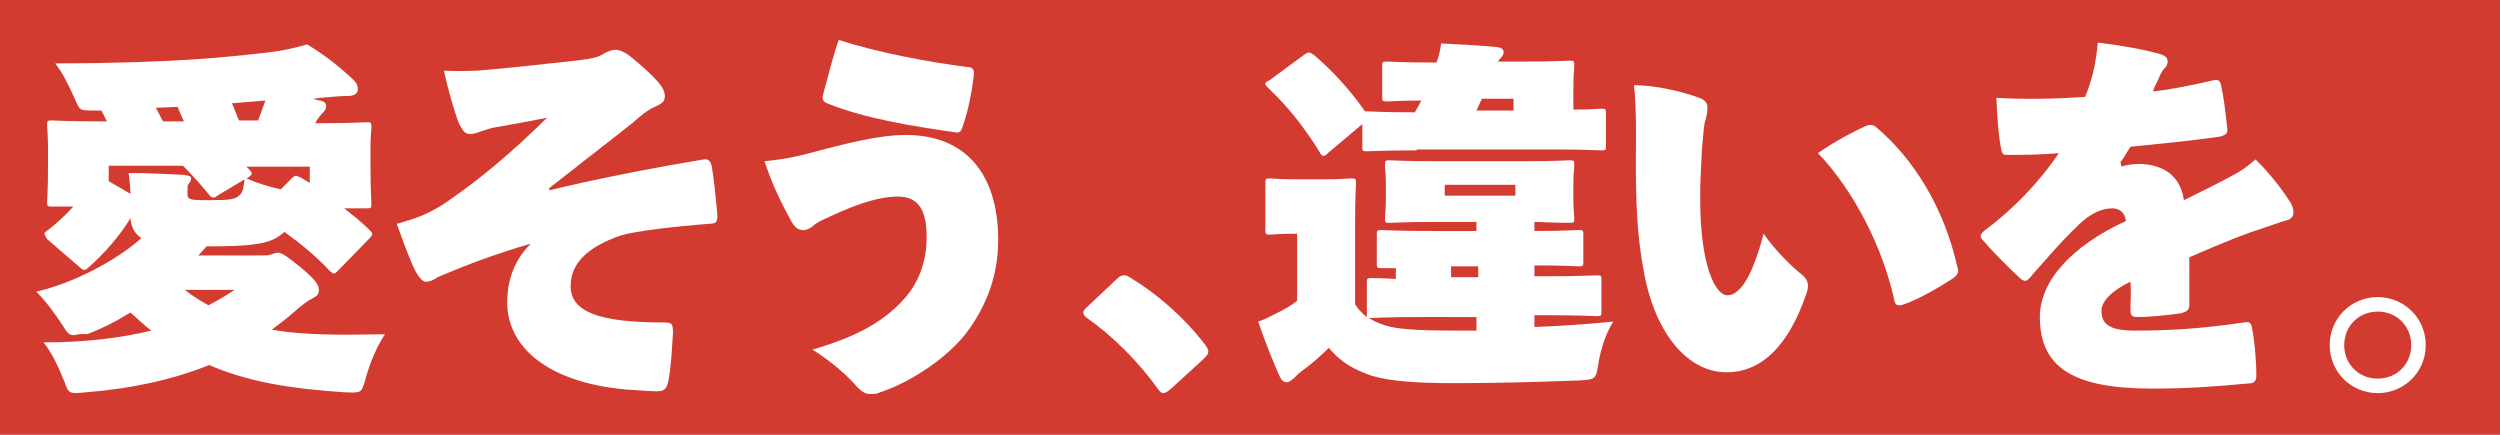
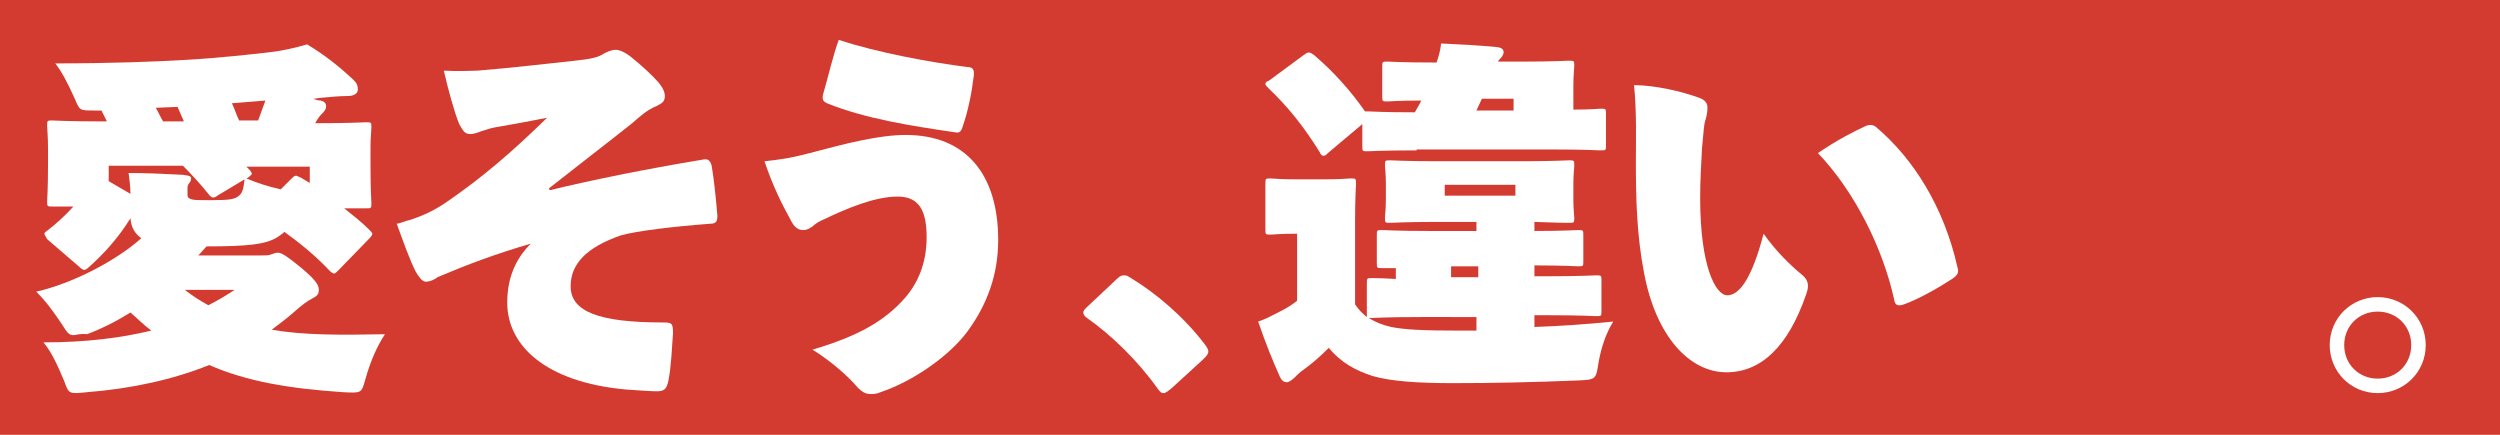
<svg xmlns="http://www.w3.org/2000/svg" fill="none" height="48" viewBox="0 0 276 48" width="276">
  <path d="m276 0h-276v48h276z" fill="#d43b30" />
  <g fill="#fff">
    <path d="m37.4 29.8c-.2.2-.4.4-.5.4s-.3-.1-.5-.3c-1.5-1.6-3.2-3-5-4.3-.2.2-.5.4-.8.6-1.3.8-3.3 1-7.8 1l-.9 1h6.9c.5 0 .9 0 1.1-.1.3-.1.5-.2.8-.2.4 0 1 .4 2.6 1.7 1.4 1.2 1.9 1.8 1.9 2.4s-.3.7-.8 1c-.4.2-1 .6-2 1.5-.8.7-1.6 1.3-2.4 1.9 3.4.6 7.4.6 12.5.5-.8 1.2-1.6 2.9-2.2 5.1-.4 1.4-.4 1.4-2.4 1.3-6-.4-10.7-1.2-14.8-3-4 1.6-8.5 2.6-13.5 3-2 .2-2 .2-2.5-1.2-.8-1.9-1.4-3.2-2.3-4.3 4.7 0 8.6-.5 11.9-1.3-.8-.6-1.5-1.3-2.3-2-1.6 1-3.2 1.8-4.8 2.4-.8-.1-1.2.1-1.5.1-.5 0-.7-.3-1.2-1.1-1-1.5-1.8-2.6-2.9-3.7 4-.9 8.8-3.4 11.6-5.9-.8-.6-1.1-1.2-1.2-2.2-1.3 2.1-2.9 3.9-4.6 5.4-.2.2-.4.3-.5.3s-.3-.1-.5-.3l-3.6-3.1c-.2-.4-.3-.5-.3-.6s.1-.2.4-.4c.9-.7 1.9-1.6 2.8-2.6h-2.3c-.6 0-.6 0-.6-.6 0-.3.1-1 .1-4.4v-1.4c0-1.4-.1-2.2-.1-2.5 0-.6 0-.6.6-.6.3 0 1.5.1 5 .1h1l-.6-1.2h-.8c-1.6 0-1.6 0-2.1-1.2-.9-2-1.5-3.1-2.2-4 6.2 0 11.3-.2 14.6-.4 3.5-.2 7-.6 8.8-.8s3-.5 4.4-.9c2 1.2 3.6 2.5 5 3.8.4.4.6.6.6 1.2 0 .4-.4.7-1.1.7-.9 0-1.9.1-3 .2-.2 0-.5.1-.8.1.2.1.5.2.8.2.4.1.6.3.6.6 0 .4-.2.6-.5.9-.2.2-.5.6-.7 1h.6c3.4 0 4.6-.1 5-.1.6 0 .6 0 .6.6 0 .3-.1 1.1-.1 2.1v1.8c0 3.3.1 4.1.1 4.4 0 .6 0 .6-.6.6h-2.4c1 .8 1.9 1.5 2.7 2.3.2.2.4.4.4.5s-.1.3-.3.5zm-25.4-9.8 2.4 1.4c0-.8-.1-1.5-.2-2.3 2 0 4.1.1 6 .2.8.1.9.2.9.4s-.1.4-.2.5c-.2.2-.2.4-.2.8v.4c0 .2 0 .4.2.5.3.2.9.2 2.3.2 2.3 0 2.8-.1 3.3-.6.3-.3.4-.8.5-1.7l-3 1.8c-.2.2-.4.2-.5.2s-.3-.1-.5-.4c-.8-1-1.8-2.1-2.8-3.1h-8.2zm5.2-8.1c.3.5.5 1 .8 1.5h2.3l-.7-1.6zm3.2 20.1c.9.7 1.7 1.2 2.6 1.7 1-.5 2-1.1 2.9-1.7zm5.2-20.6c.3.6.5 1.3.8 1.9h2.1l.8-2.2zm8.6 7h-7l.3.3c.2.2.3.4.3.5s-.2.2-.4.4l-.2.1c1.2.5 2.4.9 3.8 1.2l1.1-1.1c.3-.3.4-.4.6-.4.1 0 .2.1.5.2l1 .6z" />
    <path d="m58.6 26.9c-3.8 1.1-7 2.3-10.3 3.7-.2.2-.8.5-1.3.5-.4 0-.8-.6-1.1-1.1-.7-1.4-1.3-3.1-2.1-5.3.6-.1.9-.3 1.4-.4 1.6-.5 3-1.2 4.4-2.2 3.6-2.5 6.7-5.1 10.8-9.1-2 .4-4.2.8-5.4 1-.7.1-1.3.3-1.9.5-.5.2-.9.3-1.2.3-.6 0-.8-.4-1.2-1.1-.5-1.2-1.2-3.7-1.7-5.9 1.8.1 2.9 0 3.7 0 3.8-.3 7.9-.8 10.8-1.1 1.9-.2 2.6-.4 3.2-.8.4-.2.8-.4 1.3-.4.4 0 1.1.3 1.8.9 1 .8 2.2 1.9 2.9 2.7.5.6.7 1.1.7 1.5 0 .6-.3.8-.9 1.1-1 .4-1.8 1.1-2.7 1.9-2.9 2.3-5.4 4.2-9.2 7.2l.1.2c4.5-1.1 10.4-2.3 17-3.4.5-.1.8.2.9.9.2 1.2.4 2.9.6 5.3 0 .6-.1.9-.8.9-4 .3-8.2.8-9.9 1.3-3.7 1.3-5.5 3.1-5.5 5.6 0 2.8 3.1 4 10.2 4 1 0 1.1.1 1.1 1.2-.1 1.4-.2 3.7-.5 5.2-.2.9-.4 1.2-1.3 1.2-.5 0-2-.1-3.4-.2-8.8-.8-13.1-4.8-13.1-9.6 0-3.2 1.3-5.2 2.6-6.5z" />
    <path d="m89.4 16.9c4.1-1.1 7.7-2 10.6-2 6.6 0 10.2 4.3 10.2 11.6 0 3.8-1.2 7.1-3.4 10.1-2 2.7-6 5.5-9.6 6.7-.4.2-.8.2-1.1.2-.5 0-.9-.2-1.4-.7-1-1.2-2.9-2.9-5-4.2 5.1-1.5 8-3.2 10.2-5.7 1.4-1.6 2.4-3.8 2.4-6.7s-.8-4.5-3.2-4.5c-2.5 0-5.6 1.3-8.1 2.5-.5.2-1 .5-1.3.8-.3.2-.6.4-1 .4-.5 0-.9-.2-1.3-.9-1.1-2-2.1-4-3-6.7 1.8-.2 2.7-.3 5-.9zm17.4-9.5c.6 0 .8.3.7 1-.2 1.7-.6 3.8-1.2 5.5-.2.7-.4.8-.9.7-4.8-.7-9.9-1.5-14.1-3.2-.4-.2-.6-.4-.4-1.1.5-1.7 1.1-4.3 1.7-5.9 4.2 1.4 10.2 2.5 14.2 3z" />
    <path d="m123.3 30.8c.4-.4.6-.4.8-.4s.3 0 .6.2c3 1.8 6 4.4 8.3 7.4.3.4.4.6.4.8 0 .3-.2.5-.6.9l-3.5 3.2c-.5.4-.7.5-.8.5-.3 0-.4-.1-.7-.5-2.2-3.1-5.1-5.9-7.8-7.8-.3-.2-.4-.4-.4-.6s.1-.3.4-.6z" />
    <path d="m143.2 25.8c-2 0-2.6.1-2.9.1-.6 0-.6 0-.6-.6v-5c0-.6 0-.6.6-.6.3 0 .9.1 2.9.1h2.9c2 0 2.7-.1 3-.1.6 0 .6 0 .6.6 0 .3-.1 1.6-.1 4v9.3c.4.6.8 1 1.3 1.4 0-.1 0-.2 0-.4v-3.3c0-.6 0-.6.6-.6.2 0 1 0 2.6.1v-1.2c-.9 0-1.4 0-1.5 0-.6 0-.6 0-.6-.6v-3c0-.6 0-.6.6-.6.3 0 1.6.1 5.2.1h5.2v-1h-4.4c-3.5 0-4.8.1-5.1.1-.6 0-.6 0-.6-.6 0-.3.1-.8.1-2v-1.7c0-1.2-.1-1.7-.1-2 0-.6 0-.6.6-.6.3 0 1.6.1 5.1.1h9.5c3.5 0 4.8-.1 5.1-.1.6 0 .6 0 .6.6 0 .3-.1.8-.1 2v1.7c0 1.2.1 1.8.1 2 0 .6 0 .6-.6.6-.3 0-1.3 0-3.8-.1v1c3.2 0 4.5-.1 4.8-.1.6 0 .6 0 .6.6v2.8c0 .6 0 .6-.6.6-.3 0-1.5-.1-4.8-.1v1.2h1.4c3.7 0 5.1-.1 5.4-.1.6 0 .6 0 .6.6v3.3c0 .6 0 .6-.6.6-.3 0-1.6-.1-5.4-.1h-1.4v1.3c2.8-.1 5.8-.3 8.7-.6-.8 1.3-1.3 2.8-1.6 4.4-.3 2-.3 2-2.2 2.1-5 .2-9.5.3-13.9.3-3.8 0-6.9-.2-8.9-.8-1.8-.6-3.4-1.4-4.8-3.1-1 1-1.8 1.7-2.9 2.5-.3.2-.6.5-.9.8-.2.2-.6.5-.8.5-.4 0-.6-.2-.8-.6-.8-1.8-1.5-3.5-2.4-6.1.9-.3 1.4-.6 2.2-1s1.5-.8 2.1-1.3zm13.2-9.2c-3.8 0-5.1.1-5.4.1-.6 0-.6 0-.6-.6v-2.4l-3.8 3.2c-.2.2-.3.3-.5.3-.1 0-.3-.1-.4-.4-1.8-2.9-3.6-5.1-5.6-7-.2-.2-.4-.4-.4-.5 0-.2.1-.3.4-.4l3.8-2.8c.3-.2.4-.3.6-.3s.3.1.6.3c2.1 1.8 4 3.9 5.6 6.2h.4c.3 0 1.6.1 5.1.1.2-.4.5-.8.7-1.3-2.5 0-3.5.1-3.7.1-.6 0-.6 0-.6-.6v-3.2c0-.6 0-.6.6-.6.3 0 1.5.1 5 .1h.4c.2-.6.4-1.2.5-2.1 2.2.1 4.1.2 6.2.4.6.1.7.3.7.6 0 .2-.2.5-.4.7-.1.1-.2.2-.2.3h2.7c3.5 0 4.8-.1 5.1-.1.6 0 .6 0 .6.6 0 .3-.1.9-.1 2.2v2.6c1.9 0 2.8-.1 3-.1.6 0 .6 0 .6.6v3.4c0 .6 0 .6-.6.6-.3 0-1.6-.1-5.4-.1h-14.9zm.5 18.4c-3.7 0-5.1.1-5.4.1h-.4c.8.5 1.6.8 2.5 1 1.5.3 3.6.4 7.6.4h1.8v-1.5zm10.4-13.4v-1.2h-7.8v1.2zm-7.1 9h3v-1.2h-3zm7-19.7h-3.6c-.2.4-.4.9-.6 1.3h4.1v-1.3z" />
    <path d="m187.6 10.8c.6.2.9.6.9 1 0 .3 0 .7-.2 1.4-.2.5-.2 1.2-.4 3.2-.1 2.2-.2 3.2-.2 5.5 0 7.5 1.7 10.7 3 10.7s2.7-1.8 4-6.8c1.4 2 3.1 3.6 4.2 4.5.5.4.7.8.7 1.3 0 .3-.1.6-.2.9-2 5.8-5 8.6-8.8 8.6-4.1 0-7.8-4-9.1-11-.8-4.1-.9-8.2-.9-12.2 0-2.4.1-5.5-.2-8.5 2.3 0 5.3.7 7.2 1.4zm18.4 3.1c.5-.2.9-.1 1.2.2 4 3.4 7.4 8.7 8.9 15.4.2.6 0 .9-.6 1.3-1.2.8-3.6 2.2-5.3 2.8-.6.2-1 .2-1.1-.6-1.2-5.4-4.2-11.7-8.4-16.1 2.2-1.5 4-2.4 5.3-3z" />
-     <path d="m234.2 18.4c.5-.2 1.4-.3 1.9-.3 2.3 0 4.6 1 5 4 2.2-1.1 3.7-1.8 5.5-2.8.8-.4 1.5-.9 2.4-1.7 1.7 1.6 3.2 3.7 3.9 4.8.2.4.3.7.3 1 0 .4-.2.8-.7.9-1 .3-1.8.6-2.4.8-2.2.7-4 1.4-8.4 3.3v5.2c0 .6-.2.8-1 1-1.5.2-3.2.4-4.8.4-.5 0-.7-.2-.7-.7 0-1 .1-2.2 0-3.2-2.1 1-3.2 2.2-3.2 3.2 0 1.5.9 2.2 3.7 2.2 3.7 0 7.3-.2 12-.9.6-.1.8 0 .9.5.3 1.5.5 3.6.5 5.4 0 .5-.2.7-.5.8-4.2.4-7.3.6-11 .6-8.5 0-12.4-2.2-12.4-7.9 0-3.9 3.4-7.8 9.5-10.6-.1-1-.8-1.4-1.5-1.4-1.1 0-2.4.5-3.8 1.9-2.1 2-3.9 4.2-5 5.4-.3.4-.6.7-.8.7s-.4-.1-.6-.3c-1.3-1.2-2.9-2.8-4.2-4.3-.3-.3-.1-.7.5-1.1 2.9-2.2 5.7-5 8-8.4-2.1.2-4.2.2-5.8.2-.4 0-.5-.2-.6-.8-.3-1.6-.4-3.3-.5-5.5 3.2.2 6.9.1 9.8-.1.4-1.0.7-1.9 1-3.2.1-.6.3-1.6.4-2.8 3.2.4 5.2.8 7 1.3.5.2.7.4.7.8 0 .2-.1.6-.4.8-.3.4-.4.6-.6 1.1-.3.6-.5 1-.6 1.4 1.1-.1 4-.6 6.5-1.2.7-.2.9 0 1 .5.3 1.4.5 2.9.7 4.9 0 .4-.1.6-.9.8-3.6.5-6.8.8-9.8 1.1-.4.6-.7 1.2-1.1 1.7z" />
    <path d="m267.8 38.1c0 3-2.4 5.3-5.3 5.3-3 0-5.3-2.4-5.3-5.3 0-3 2.4-5.3 5.3-5.3s5.3 2.3 5.3 5.3zm-9 0c0 2.1 1.6 3.7 3.7 3.7s3.7-1.6 3.7-3.7-1.6-3.7-3.7-3.7-3.7 1.6-3.7 3.7z" />
  </g>
</svg>